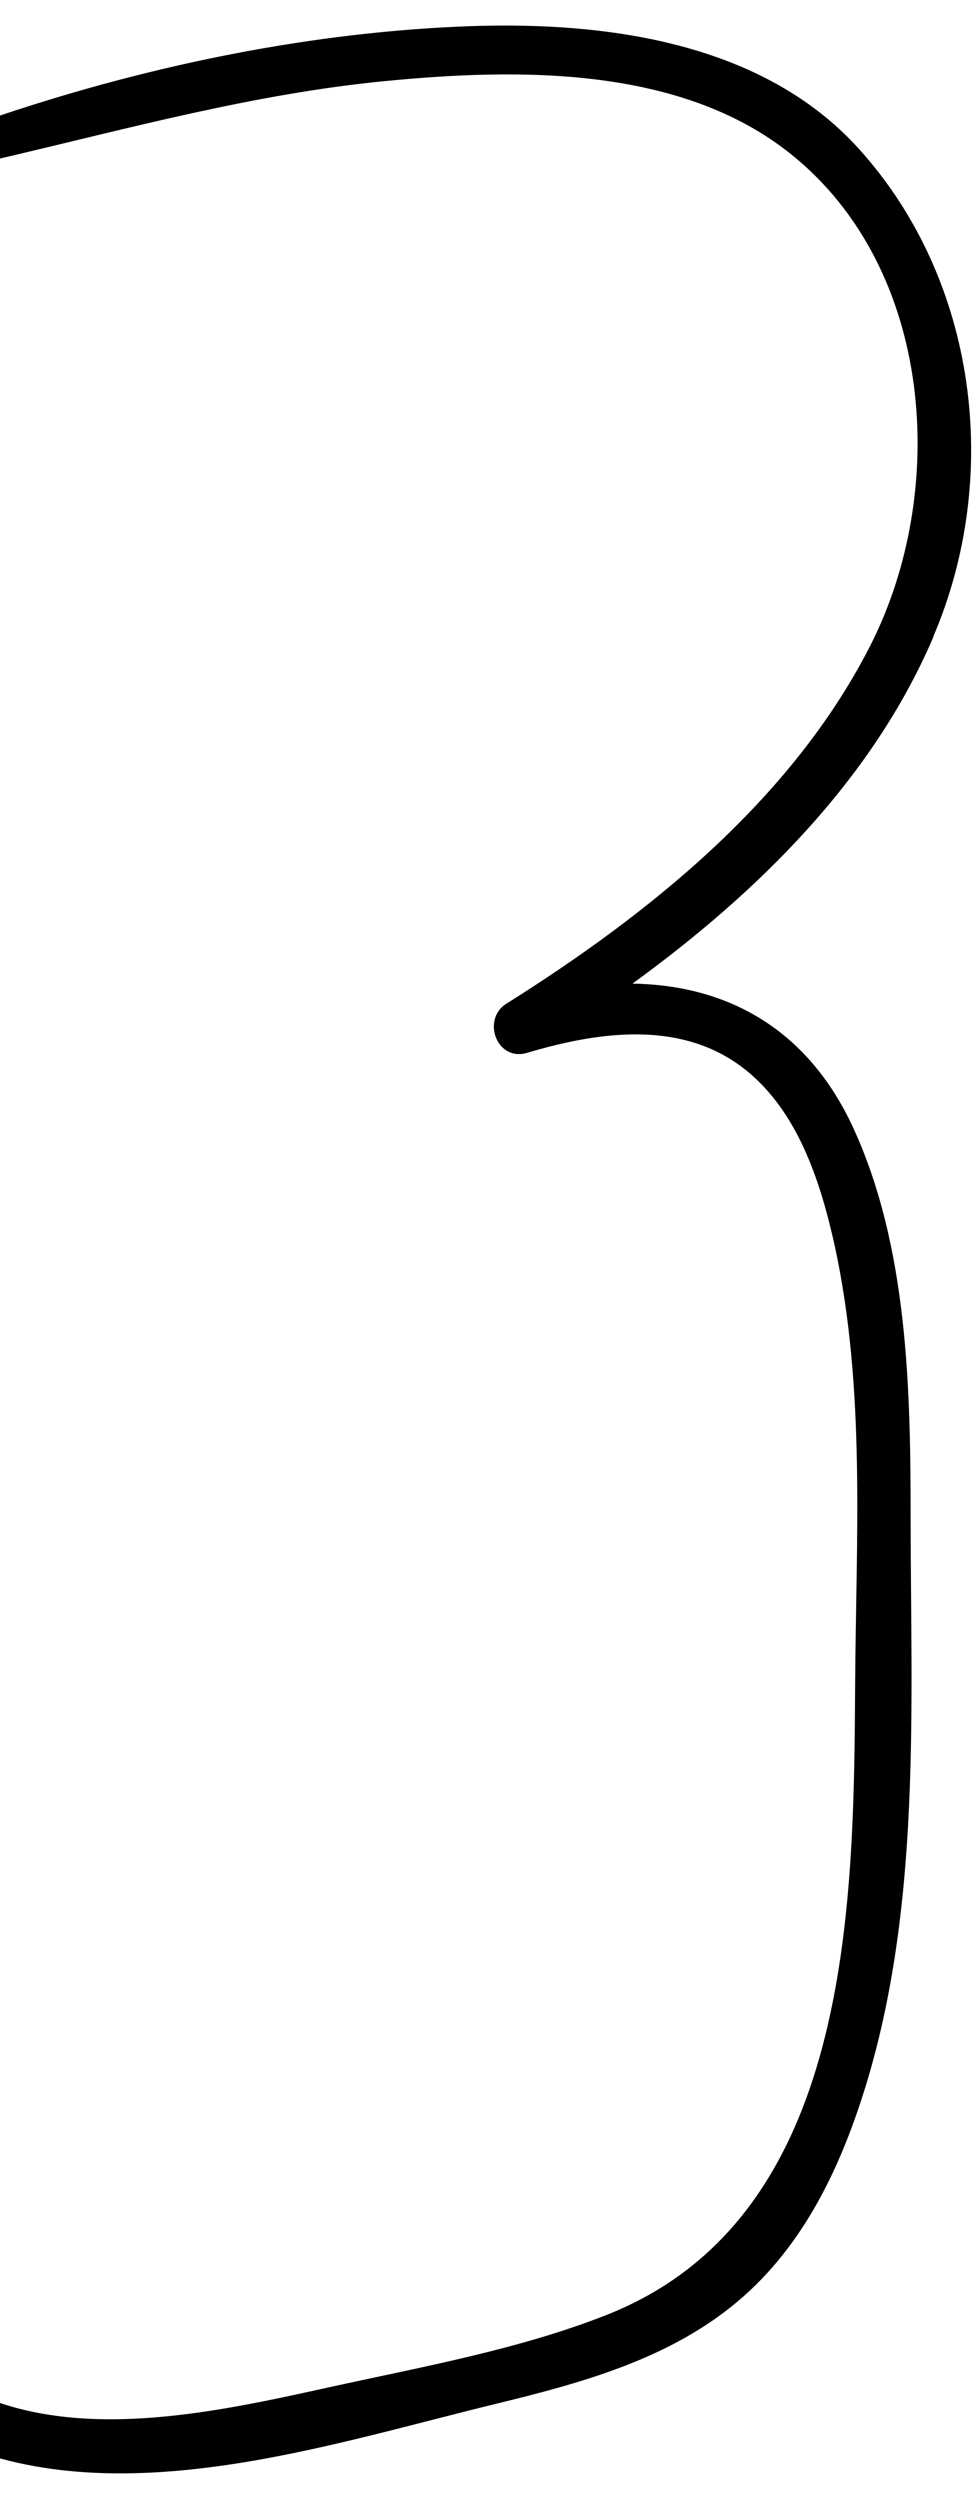
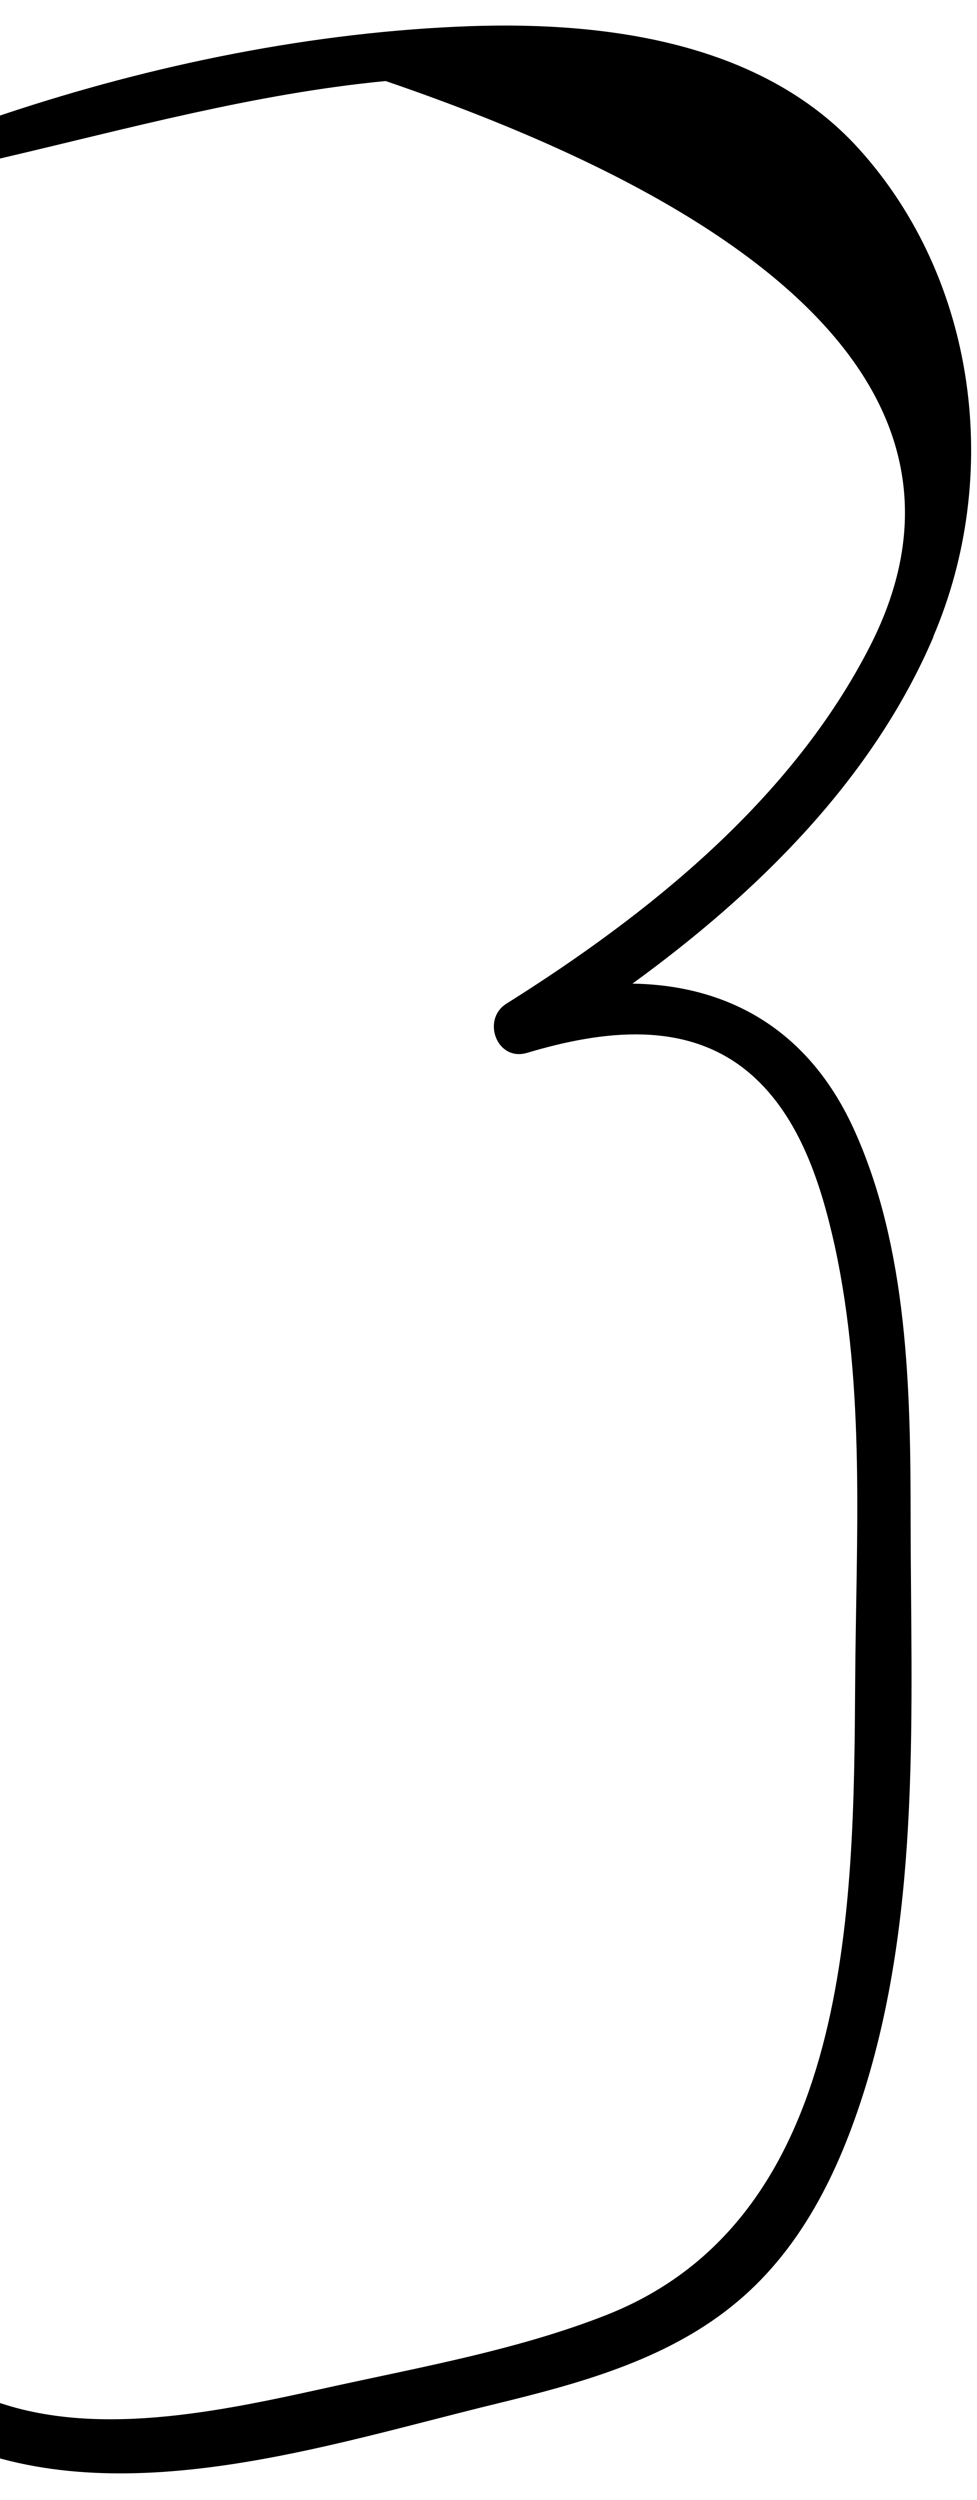
<svg xmlns="http://www.w3.org/2000/svg" width="34" height="87" viewBox="0 0 34 87" fill="none">
-   <path d="M32.48 22.15C34.86 16.59 34.02 9.75 29.89 5.18C26.43 1.35 20.75 0.7 15.88 0.93C10.41 1.18 4.82 2.37 -0.35 4.14C-1.21 4.43 -0.87 5.72 0.03 5.51C4.48 4.47 8.86 3.26 13.42 2.82C18.05 2.37 23.69 2.29 27.52 5.36C32.51 9.35 33.02 17.09 30.29 22.46C27.57 27.81 22.6 31.8 17.62 34.93C16.75 35.48 17.29 36.95 18.34 36.64C20.95 35.86 23.95 35.46 26.16 37.41C27.85 38.9 28.58 41.24 29.05 43.36C30.13 48.33 29.79 53.53 29.76 58.57C29.71 66.36 29.66 77.21 21.08 80.57C18.08 81.75 14.77 82.35 11.62 83.04C7.8 83.88 3.09 84.97 -0.67 83.37C-1.77 82.9 -2.72 84.51 -1.62 84.99C4.23 87.49 11.42 85.07 17.27 83.65C20.14 82.95 23.1 82.15 25.45 80.27C27.86 78.35 29.2 75.57 30.1 72.68C32.06 66.36 31.7 59.47 31.69 52.92C31.69 48.4 31.61 43.4 29.68 39.22C28.07 35.75 25.25 34.28 22.01 34.23C26.37 31.06 30.36 27.13 32.48 22.17V22.15Z" fill="black" />
+   <path d="M32.48 22.15C34.86 16.59 34.02 9.75 29.89 5.18C26.43 1.35 20.75 0.7 15.88 0.93C10.41 1.18 4.82 2.37 -0.35 4.14C-1.21 4.43 -0.87 5.72 0.03 5.51C4.48 4.47 8.86 3.26 13.42 2.82C32.51 9.35 33.02 17.09 30.29 22.46C27.57 27.81 22.6 31.8 17.62 34.93C16.75 35.48 17.29 36.95 18.34 36.64C20.95 35.86 23.95 35.46 26.16 37.41C27.85 38.9 28.58 41.24 29.05 43.36C30.13 48.33 29.79 53.53 29.76 58.57C29.71 66.36 29.66 77.21 21.08 80.57C18.08 81.75 14.77 82.35 11.62 83.04C7.8 83.88 3.09 84.97 -0.67 83.37C-1.77 82.9 -2.72 84.51 -1.62 84.99C4.23 87.49 11.42 85.07 17.27 83.65C20.14 82.95 23.1 82.15 25.45 80.27C27.86 78.35 29.2 75.57 30.1 72.68C32.06 66.36 31.7 59.47 31.69 52.92C31.69 48.4 31.61 43.4 29.68 39.22C28.07 35.75 25.25 34.28 22.01 34.23C26.37 31.06 30.36 27.13 32.48 22.17V22.15Z" fill="black" />
</svg>